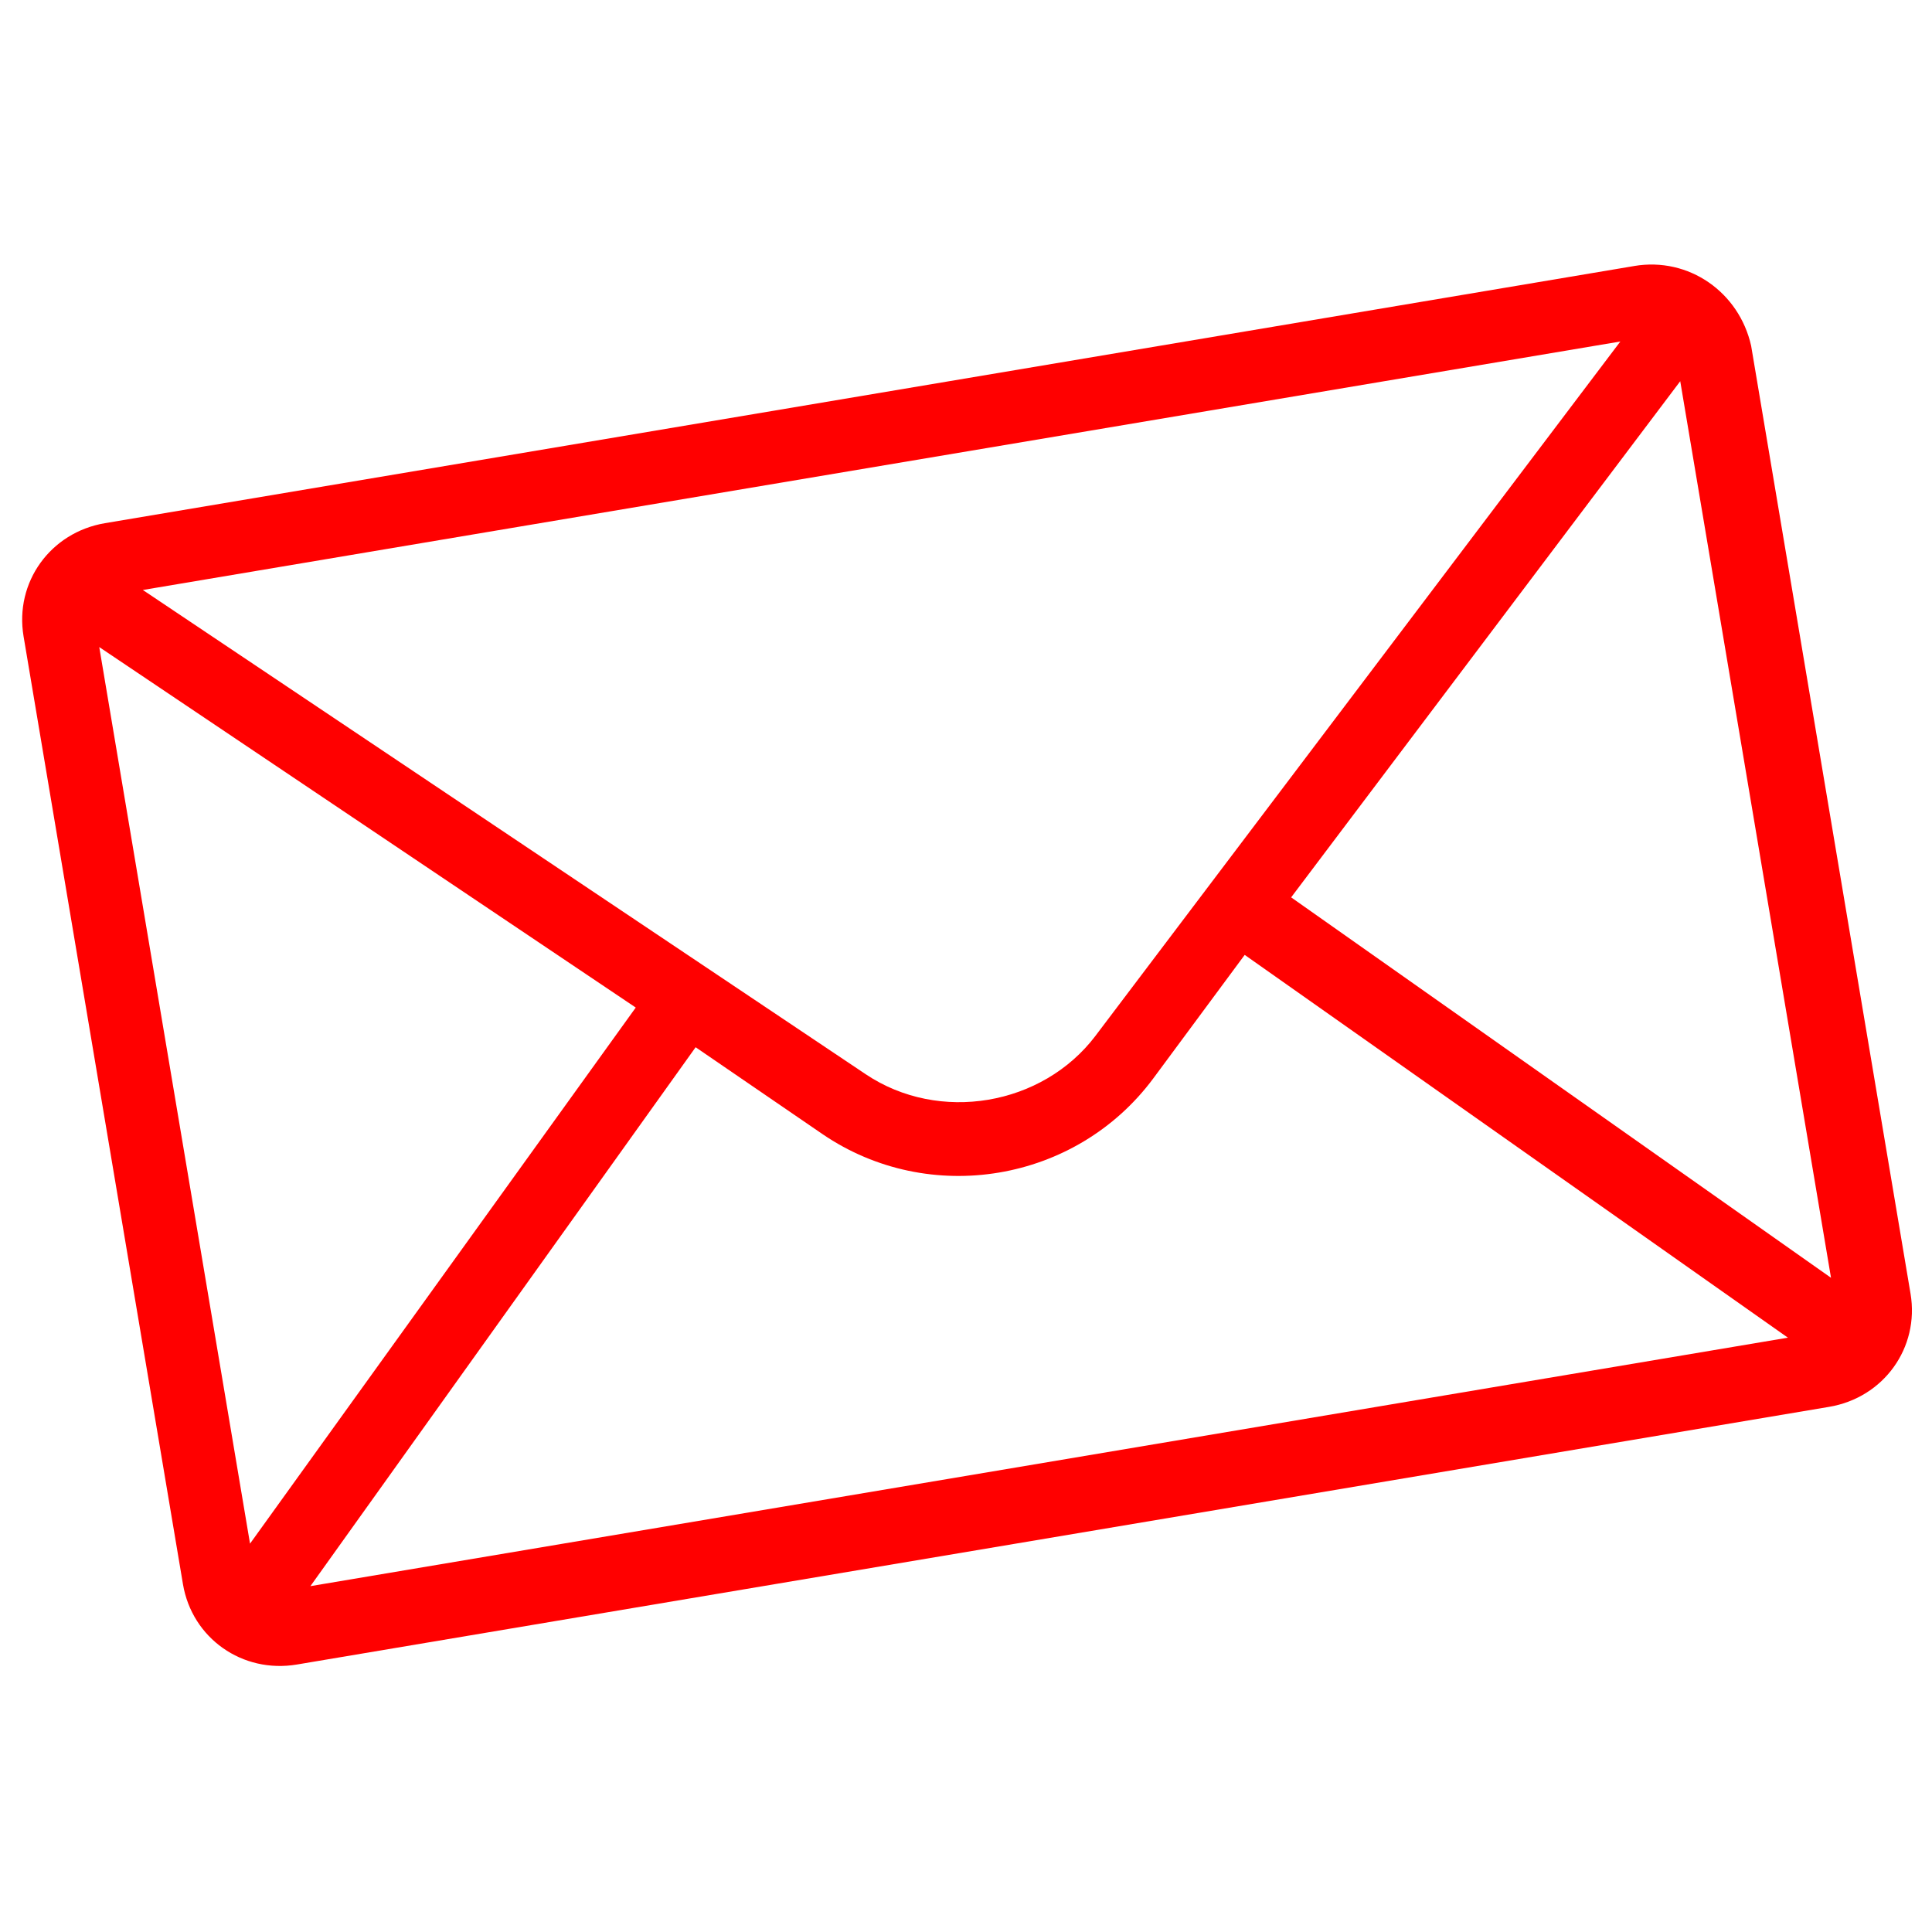
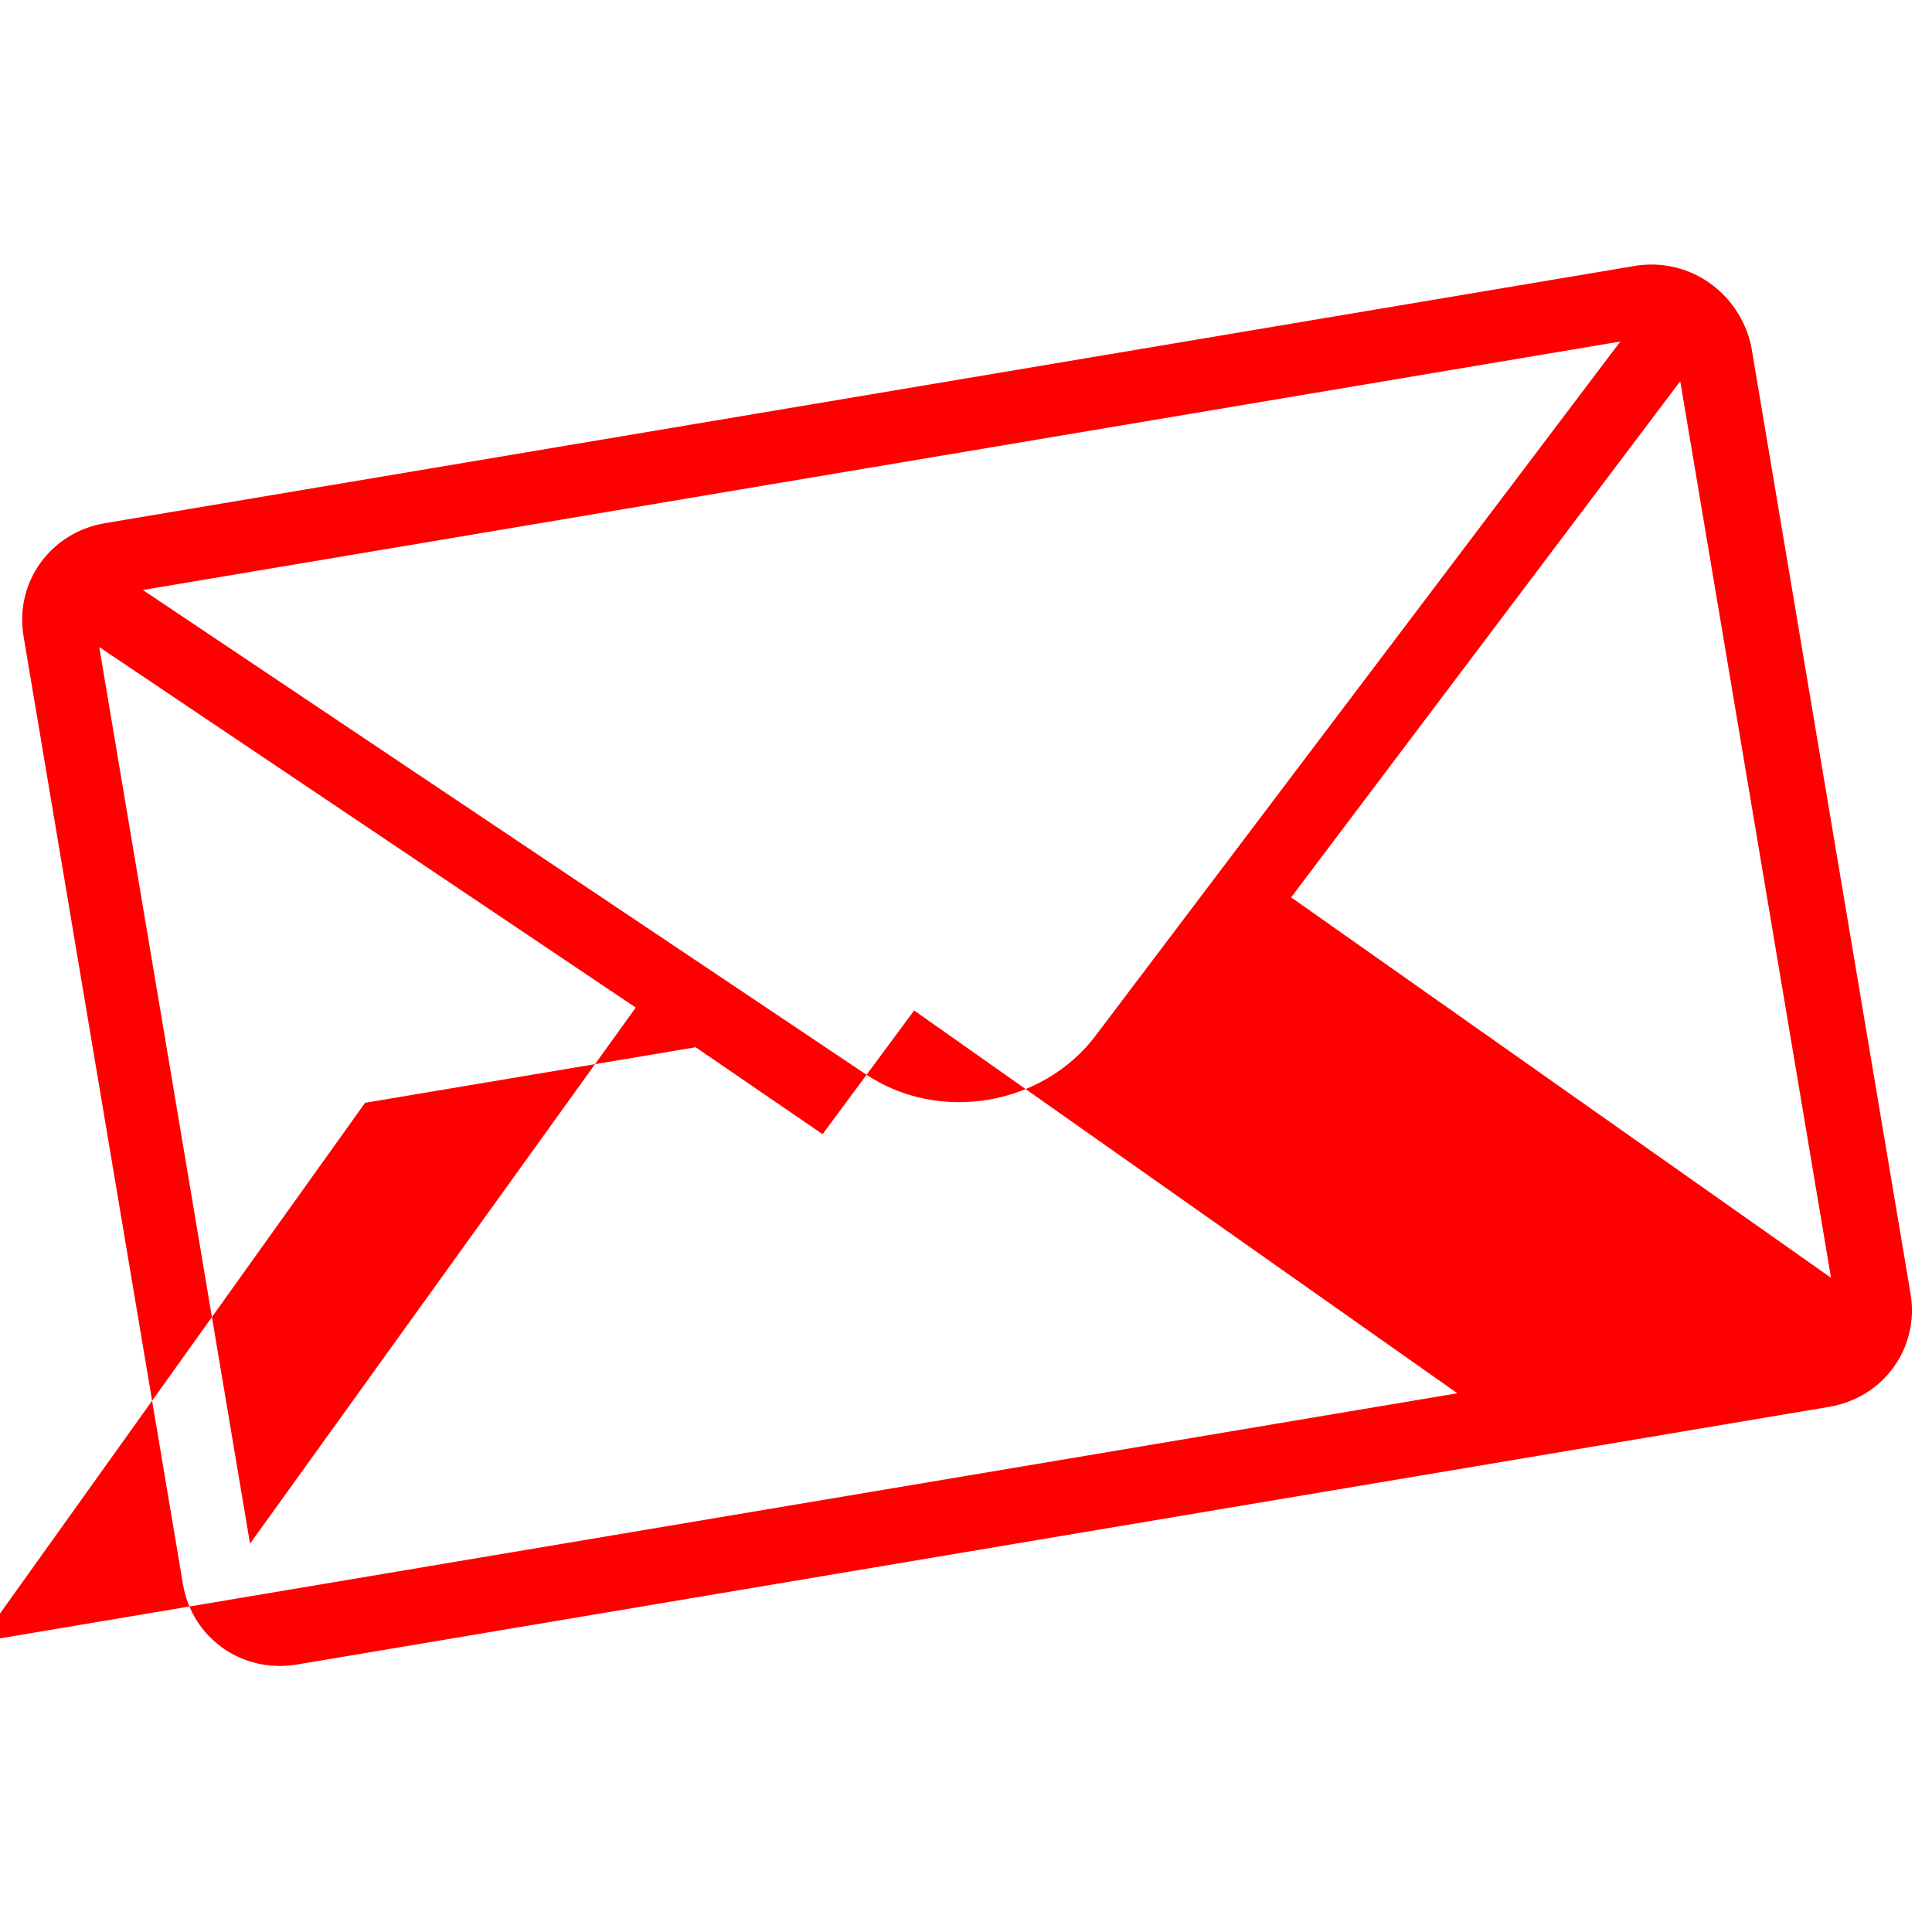
<svg xmlns="http://www.w3.org/2000/svg" id="Livello_1" data-name="Livello 1" viewBox="0 0 800 800">
  <defs>
    <style>
      .cls-1 {
        fill: red;
      }
    </style>
  </defs>
  <g id="E_-_575_Mail_message" data-name="E - 575, Mail, message">
-     <path class="cls-1" d="M676.71,110.15L43.49,216.63c-22.62,3.8-37.5,24.48-33.73,46.88l66,392.47c3.77,22.39,24.6,37.07,47.21,33.26l634.41-106.69c22.62-3.8,37.5-24.48,33.73-46.88l-66-392.47c-4.96-22.19-25.79-36.87-48.4-33.06ZM41.1,267.94l222.15,149.27-159.72,221.98-62.43-371.25ZM453.7,428.81c-22.03,29.15-64.88,36.36-95.22,16.01L59.15,244.3l611.8-102.89-217.26,287.4ZM288.05,433.64l52.57,36c44.23,30.13,104.94,19.92,136.88-23.02l37.9-51.22,224.93,158.5-611.8,102.89,159.52-223.16ZM534.64,371.57l161.11-213.72,62.43,371.25-223.54-157.52Z" />
+     <path class="cls-1" d="M676.71,110.15L43.49,216.63c-22.62,3.8-37.5,24.48-33.73,46.88l66,392.47c3.77,22.39,24.6,37.07,47.21,33.26l634.41-106.69c22.62-3.8,37.5-24.48,33.73-46.88l-66-392.47c-4.96-22.19-25.79-36.87-48.4-33.06ZM41.1,267.94l222.15,149.27-159.72,221.98-62.43-371.25ZM453.7,428.81c-22.03,29.15-64.88,36.36-95.22,16.01L59.15,244.3l611.8-102.89-217.26,287.4ZM288.05,433.64l52.57,36l37.9-51.22,224.93,158.5-611.8,102.89,159.52-223.16ZM534.64,371.57l161.11-213.72,62.43,371.25-223.54-157.52Z" />
  </g>
</svg>